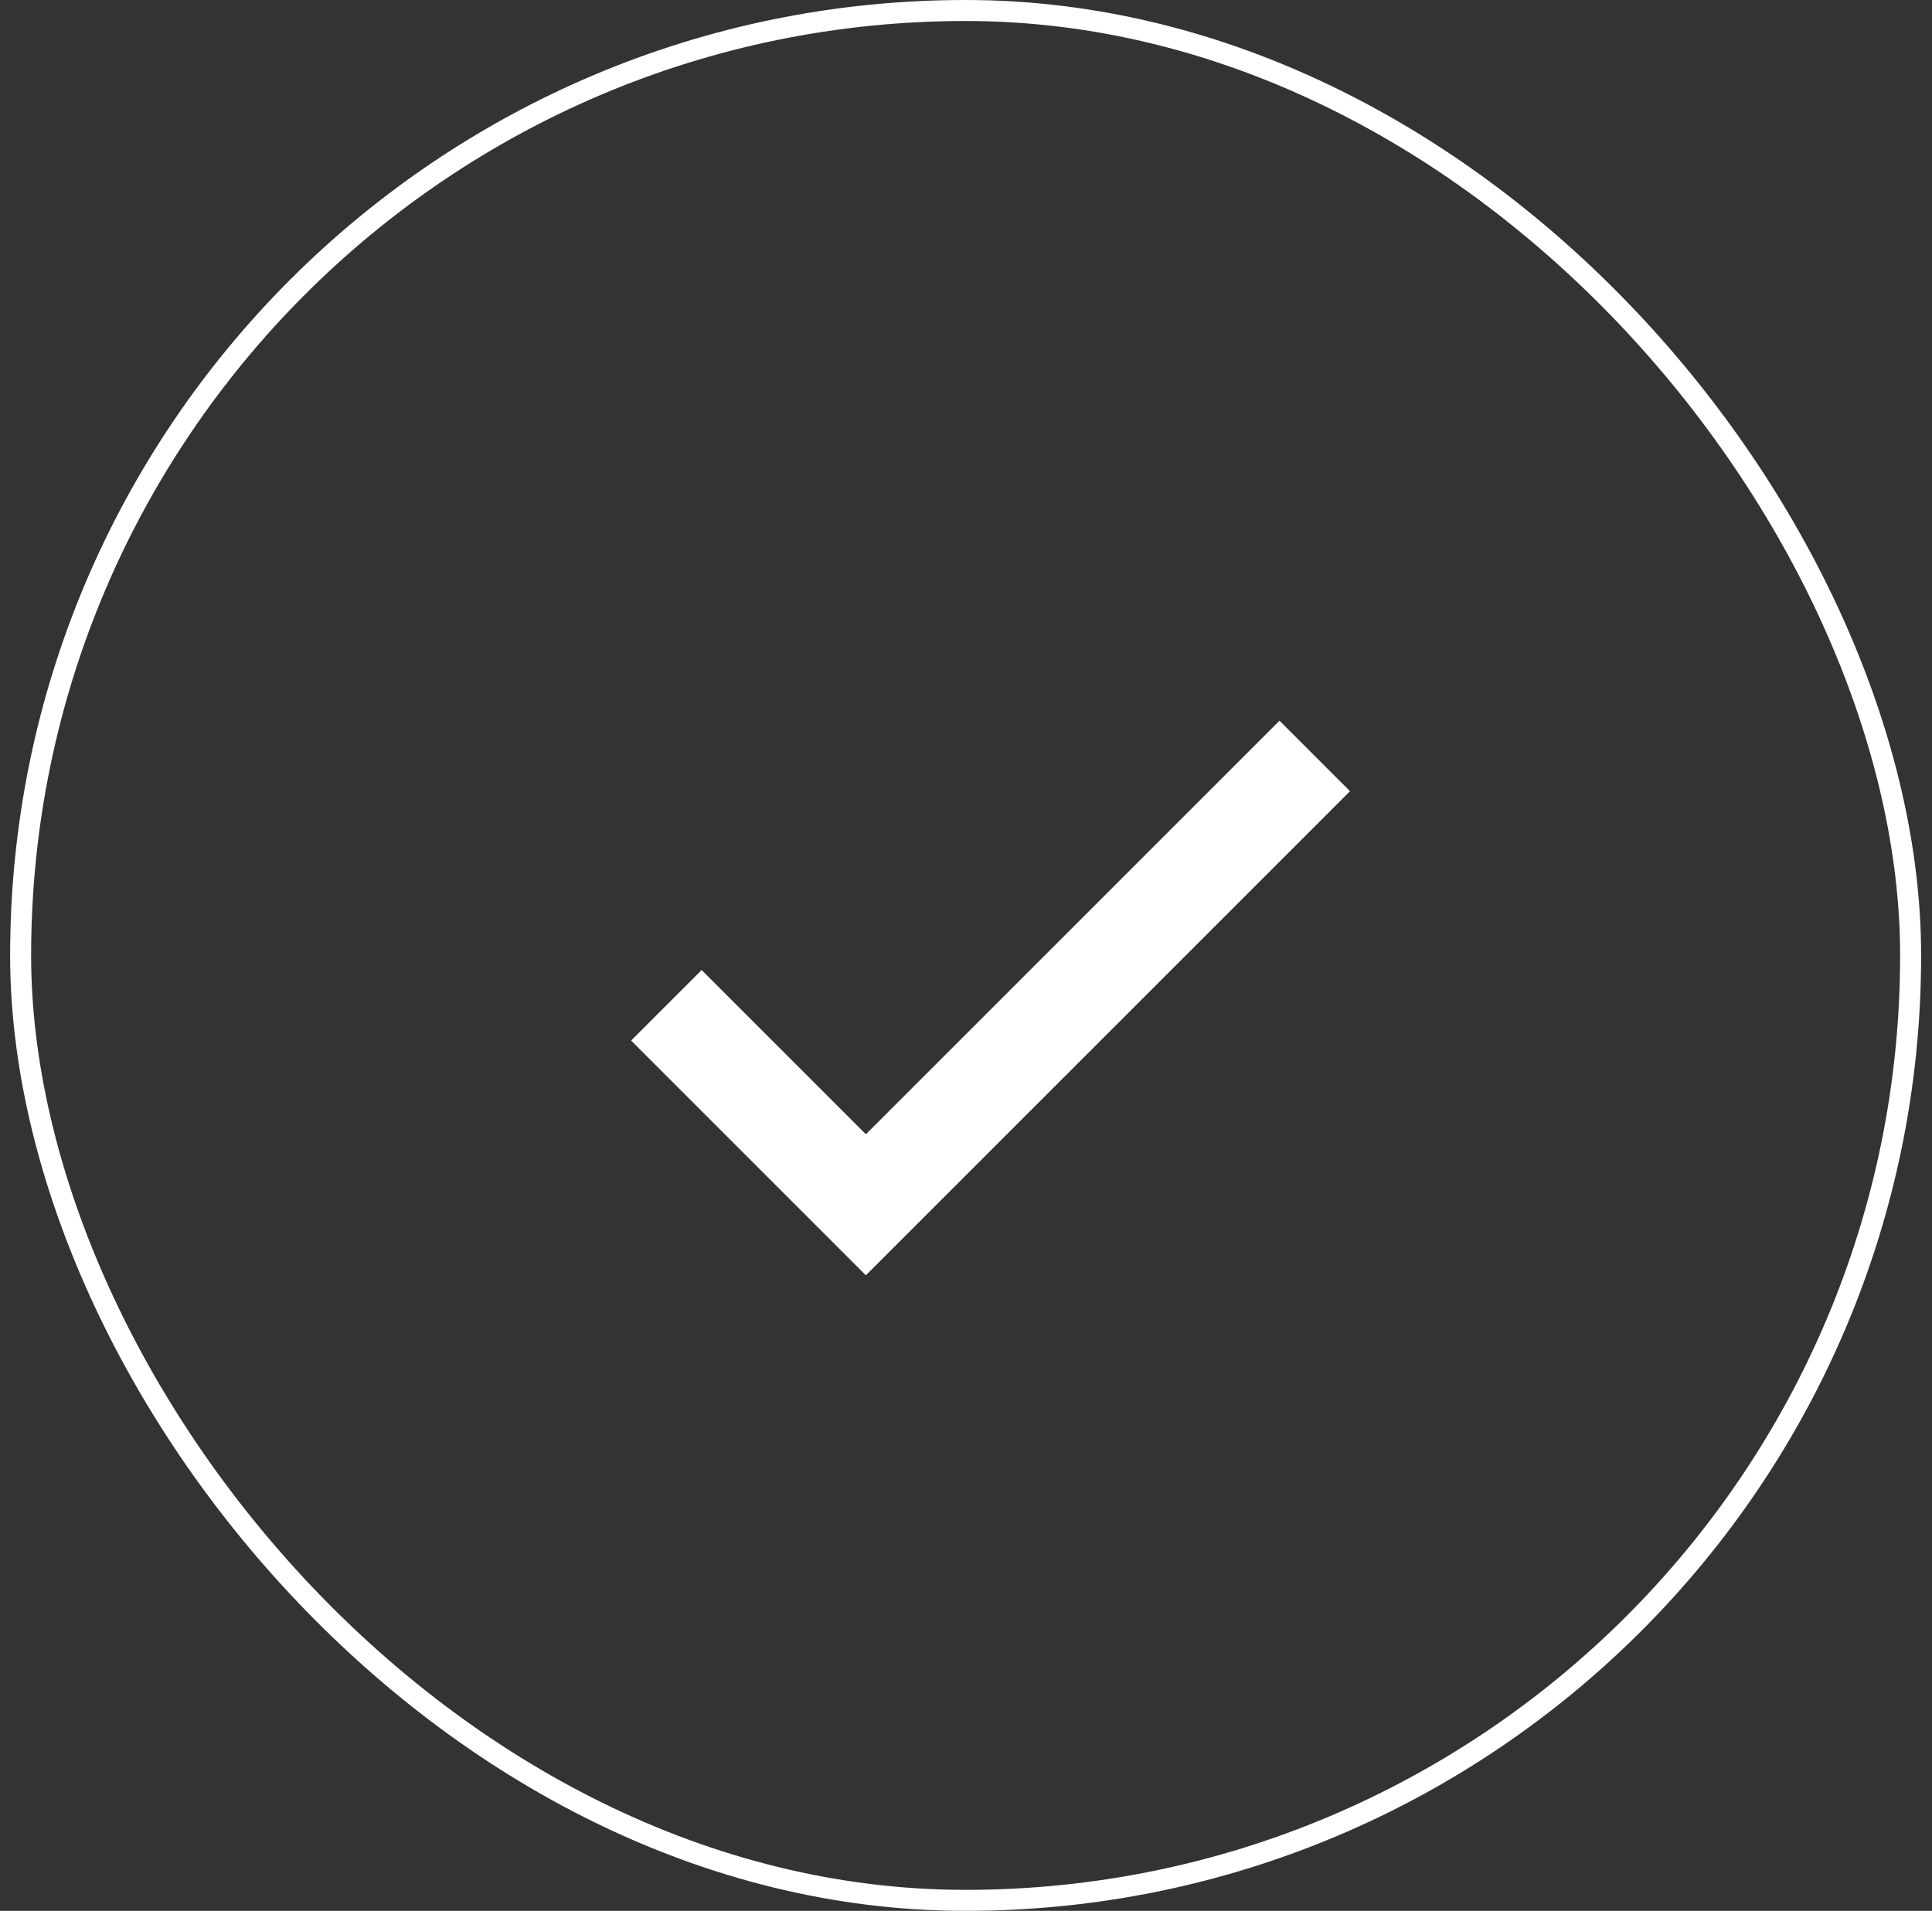
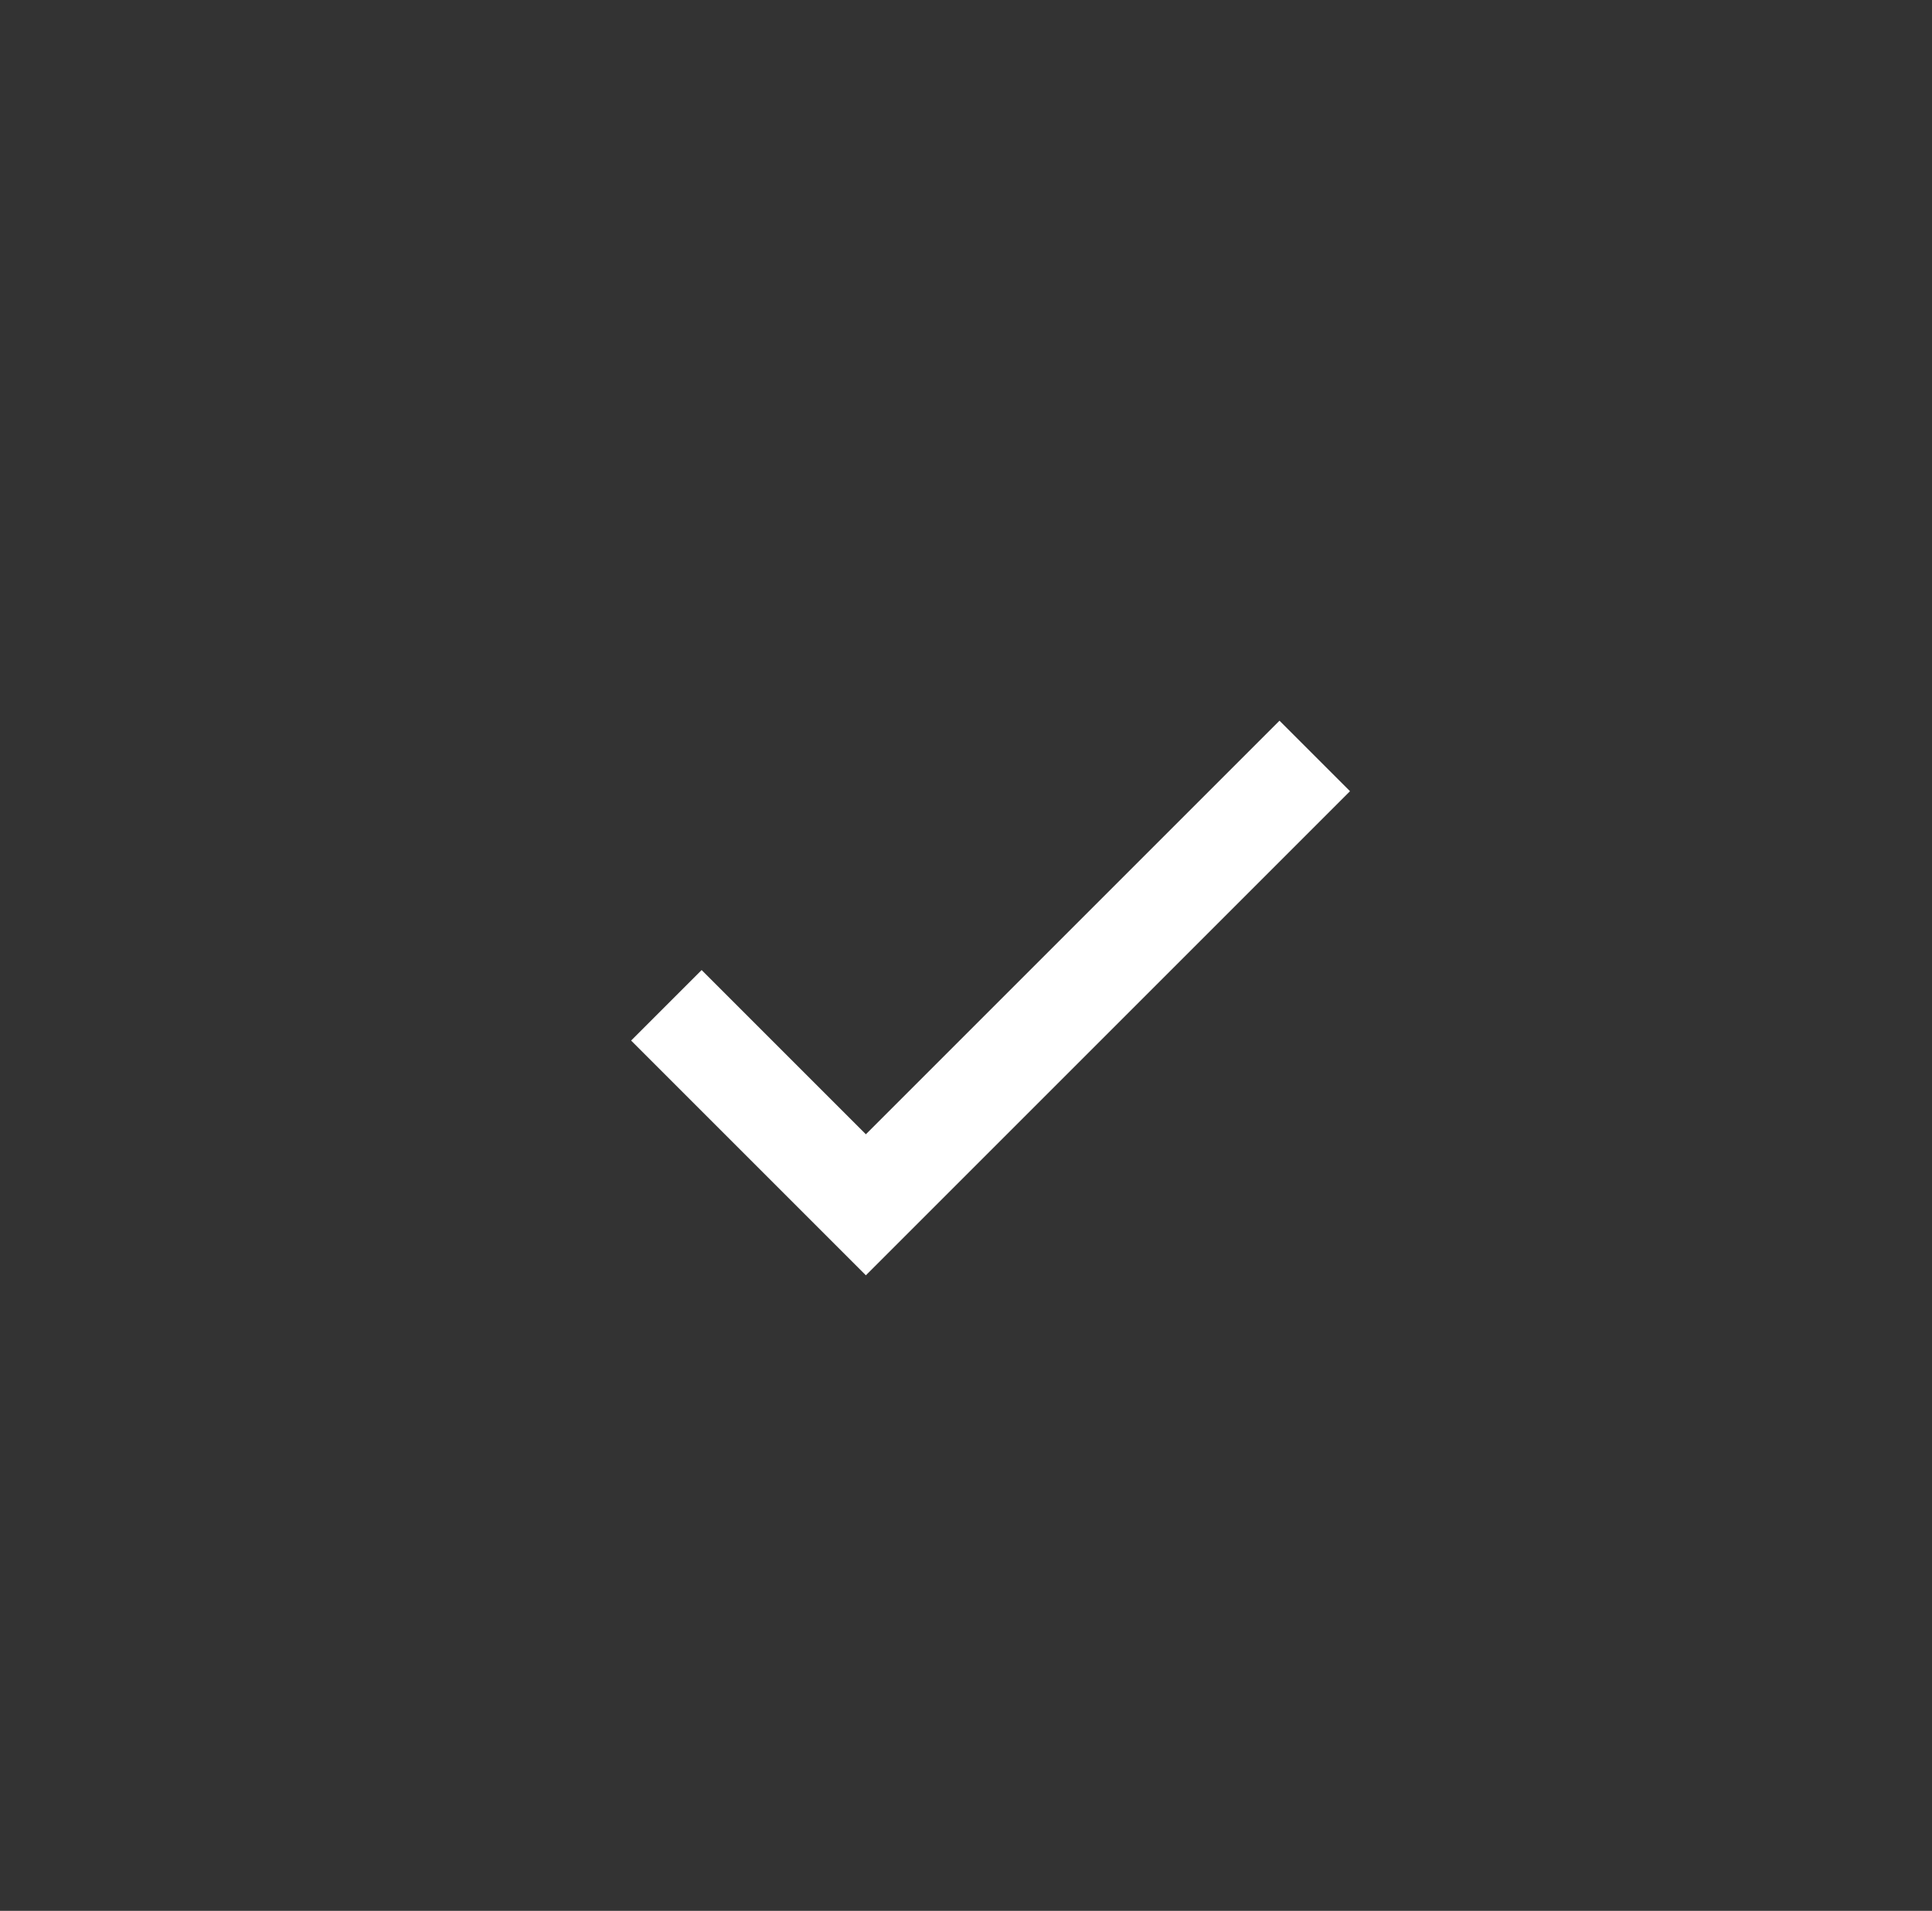
<svg xmlns="http://www.w3.org/2000/svg" width="92" height="91" viewBox="0 0 92 91" fill="none">
  <rect x="0" y="0" width="92" height="91" fill="#333333" stroke="none" />
-   <rect x="0.982" y="0.5" width="90" height="90" rx="45" stroke="white" />
  <path d="M41.232 54.017L33.411 46.196L30.053 49.554L41.232 60.733L64.286 37.679L60.928 34.321L41.232 54.017Z" fill="white" />
</svg>